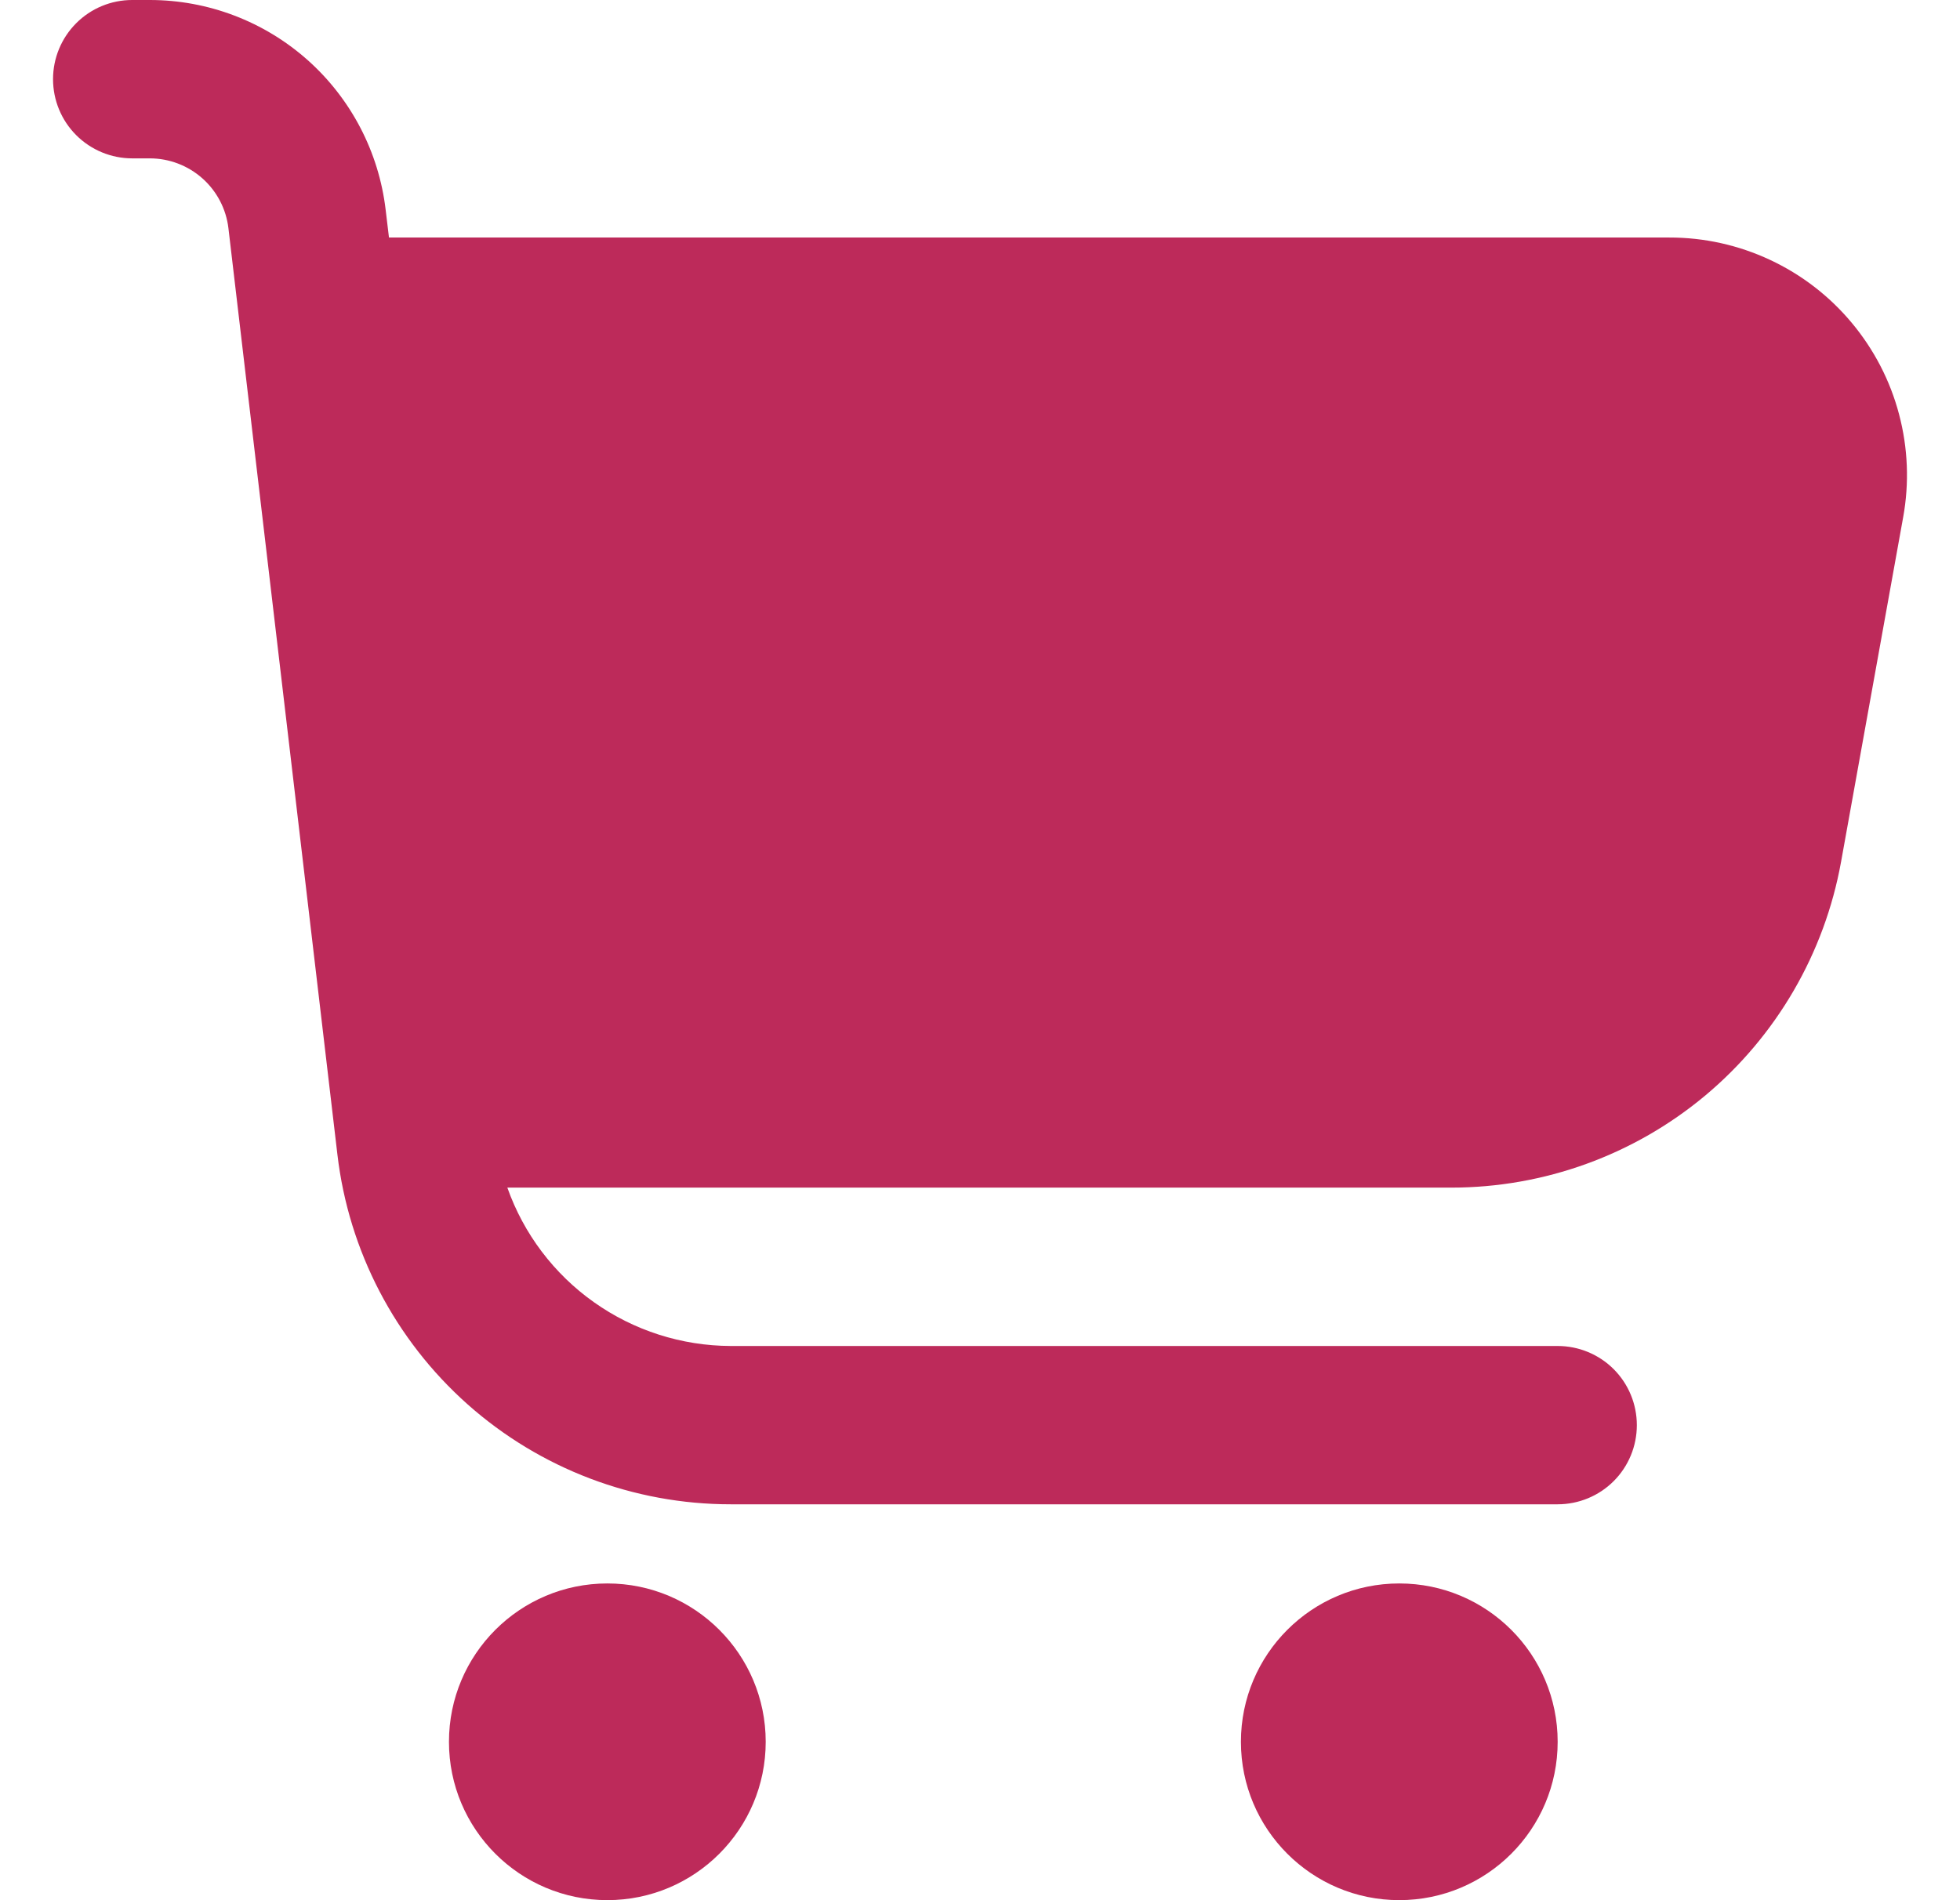
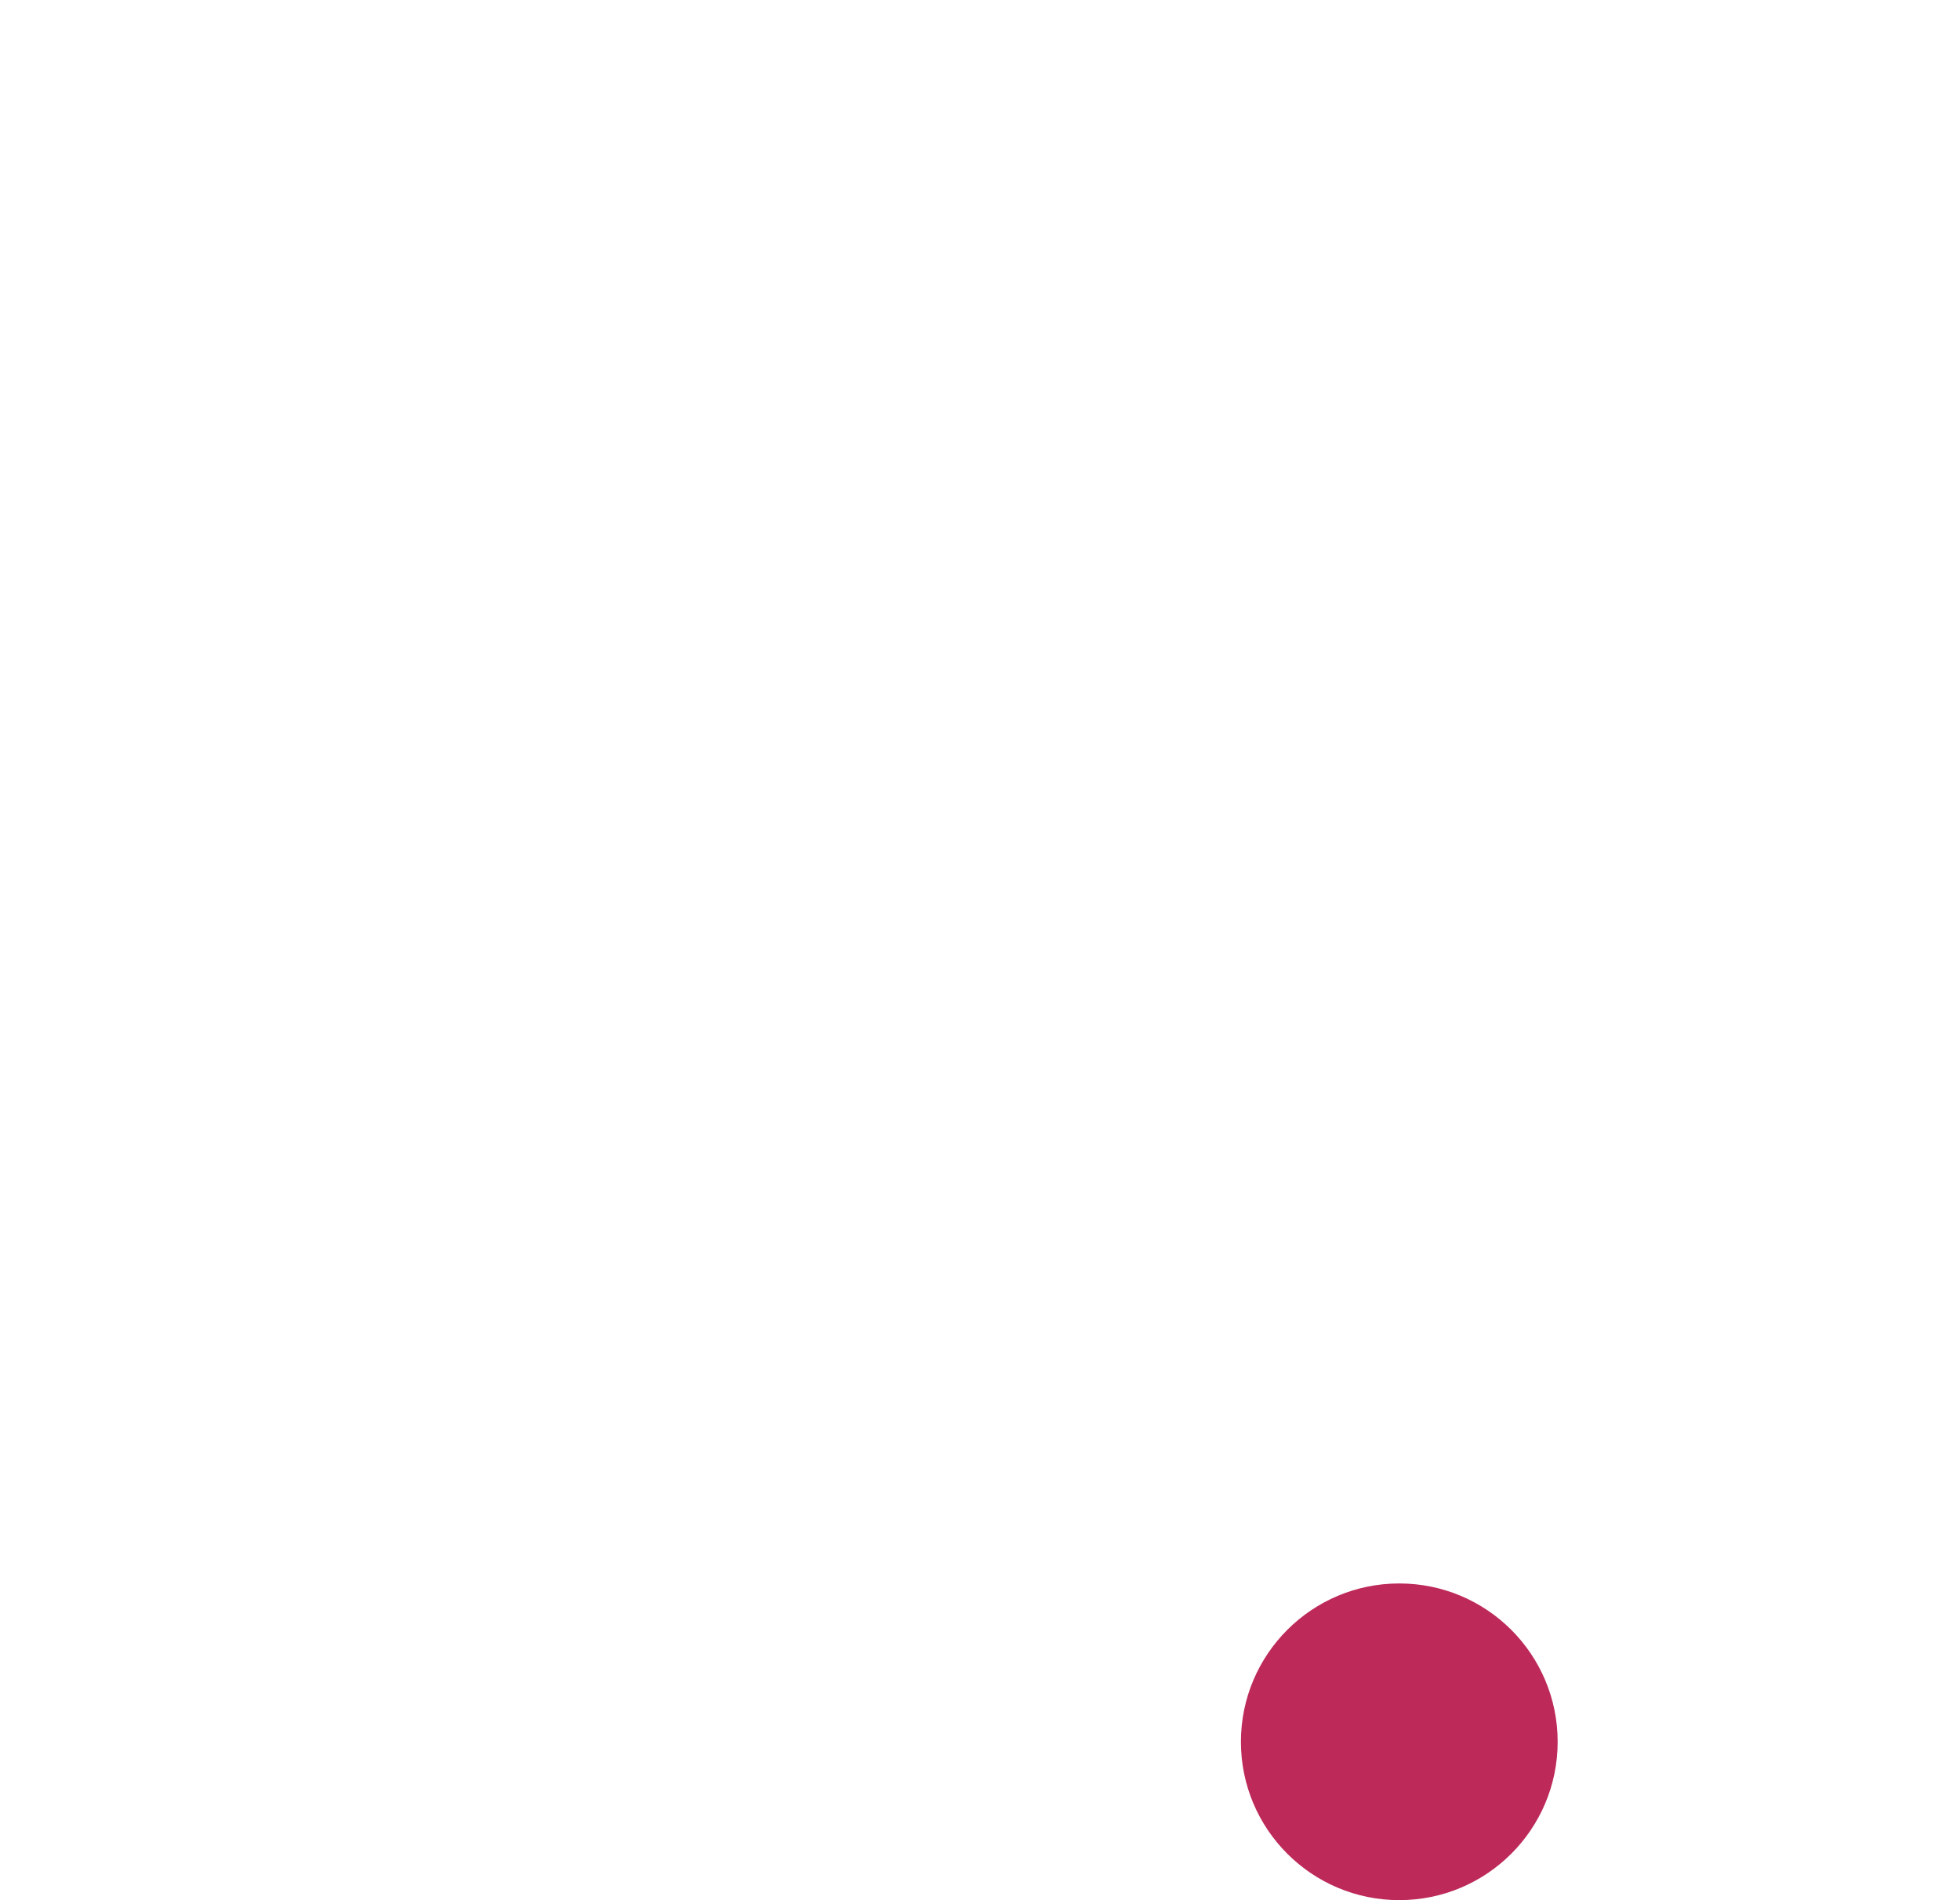
<svg xmlns="http://www.w3.org/2000/svg" width="33" height="32" viewBox="0 0 33 32" fill="none">
-   <path d="M31.177 5.436C30.802 4.986 30.332 4.624 29.801 4.376C29.271 4.128 28.692 3.999 28.106 4H6.549L6.493 3.532C6.378 2.559 5.91 1.662 5.179 1.011C4.447 0.36 3.501 0 2.522 0L2.226 0C1.872 0 1.533 0.14 1.283 0.391C1.033 0.641 0.893 0.98 0.893 1.333C0.893 1.687 1.033 2.026 1.283 2.276C1.533 2.526 1.872 2.667 2.226 2.667H2.522C2.848 2.667 3.164 2.787 3.408 3.004C3.652 3.221 3.808 3.52 3.846 3.844L5.681 19.444C5.871 21.066 6.651 22.562 7.871 23.648C9.092 24.734 10.668 25.333 12.302 25.333H26.226C26.579 25.333 26.919 25.193 27.169 24.943C27.419 24.693 27.559 24.354 27.559 24C27.559 23.646 27.419 23.307 27.169 23.057C26.919 22.807 26.579 22.667 26.226 22.667H12.302C11.477 22.664 10.672 22.407 9.999 21.929C9.326 21.452 8.817 20.778 8.542 20H24.435C25.998 20 27.512 19.451 28.711 18.449C29.91 17.446 30.719 16.054 30.997 14.516L32.043 8.711C32.148 8.135 32.124 7.543 31.974 6.977C31.825 6.411 31.552 5.885 31.177 5.436Z" fill="#BD2A5A" />
-   <path d="M10.226 31.999C11.698 31.999 12.892 30.805 12.892 29.333C12.892 27.86 11.698 26.666 10.226 26.666C8.753 26.666 7.559 27.86 7.559 29.333C7.559 30.805 8.753 31.999 10.226 31.999Z" fill="#BD2A5A" />
  <path d="M23.559 31.999C25.032 31.999 26.226 30.805 26.226 29.333C26.226 27.86 25.032 26.666 23.559 26.666C22.087 26.666 20.893 27.86 20.893 29.333C20.893 30.805 22.087 31.999 23.559 31.999Z" fill="#BD2A5A" />
</svg>